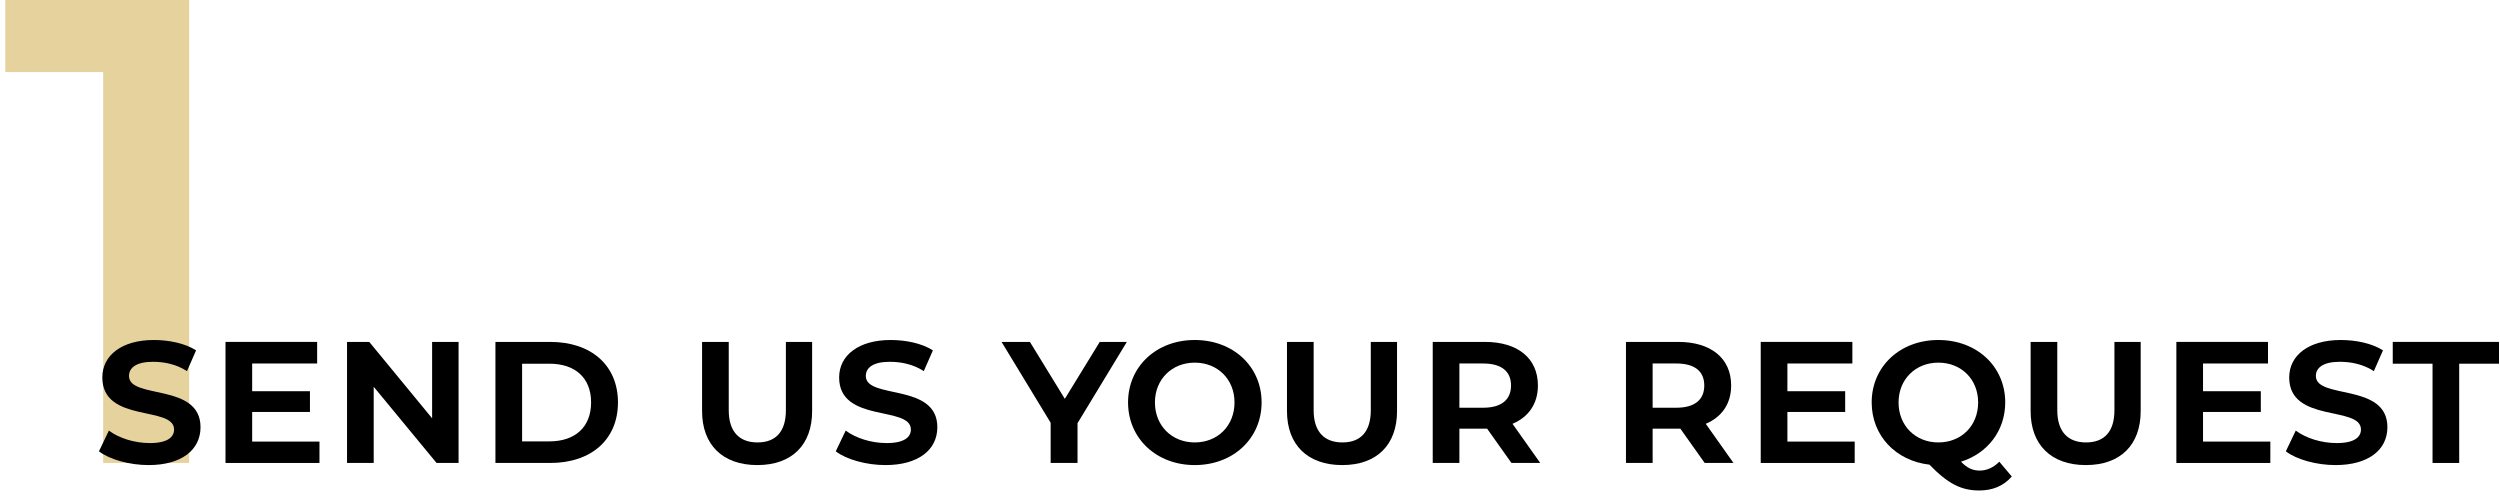
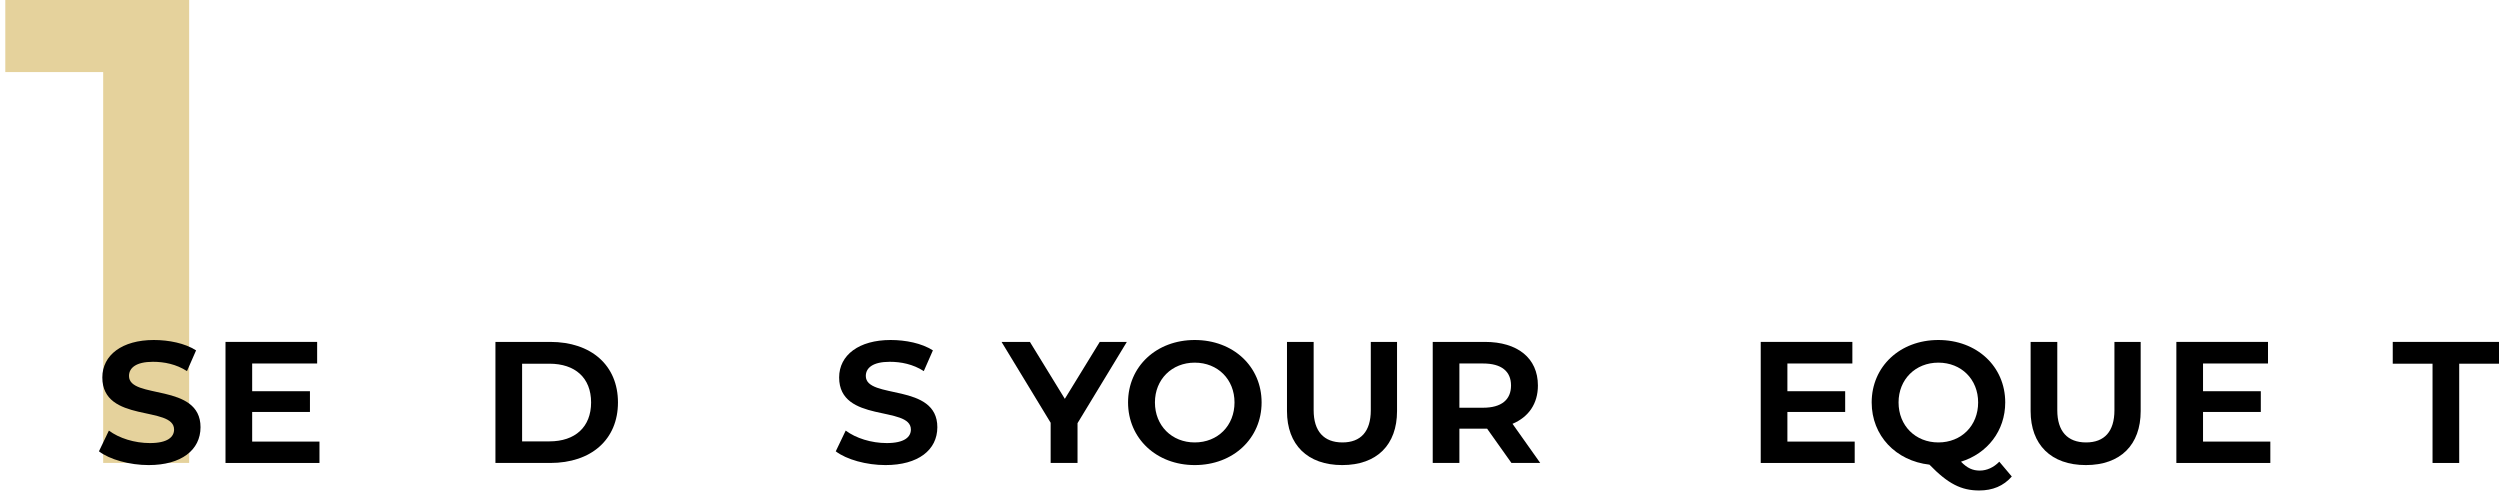
<svg xmlns="http://www.w3.org/2000/svg" width="189" height="38" viewBox="0 0 189 38" fill="none">
  <path d="M7.8 35V2.5L10.65 5.45H0.4V0H14.3V35H7.8Z" fill="#E5D29C" />
  <path d="M11.24 35.16C9.8 35.16 8.296 34.744 7.48 34.12L8.232 32.552C9 33.128 10.168 33.496 11.336 33.496C12.68 33.496 13.16 33.032 13.16 32.472C13.16 30.648 7.736 32.008 7.736 28.536C7.736 26.84 9.24 25.704 11.624 25.704C12.76 25.704 13.976 25.944 14.824 26.488L14.136 28.056C13.32 27.528 12.408 27.352 11.56 27.352C10.28 27.352 9.752 27.816 9.752 28.424C9.752 30.216 15.16 28.92 15.16 32.296C15.16 34.024 13.704 35.16 11.24 35.16Z" fill="black" />
  <path d="M19.064 33.384H24.152V35H17.048V25.848H23.976V27.48H19.064V29.576H23.432V31.144H19.064V33.384Z" fill="black" />
-   <path d="M32.668 25.848H34.668V35H33.004L28.252 29.24V35H26.236V25.848H27.916L32.668 31.624V25.848Z" fill="black" />
  <path d="M37.455 35V25.848H41.599C44.703 25.848 46.718 27.624 46.718 30.424C46.718 33.224 44.703 35 41.599 35H37.455ZM39.471 33.368H41.535C43.486 33.368 44.687 32.28 44.687 30.424C44.687 28.568 43.486 27.496 41.535 27.496H39.471V33.368Z" fill="black" />
-   <path d="M57.253 35.16C54.629 35.16 53.077 33.624 53.077 31.08V25.848H55.093V31.016C55.093 32.6 55.861 33.448 57.269 33.448C58.661 33.448 59.413 32.616 59.413 31.016V25.848H61.397V31.08C61.397 33.624 59.877 35.16 57.253 35.16Z" fill="black" />
  <path d="M66.943 35.16C65.503 35.16 63.999 34.744 63.183 34.12L63.935 32.552C64.703 33.128 65.871 33.496 67.039 33.496C68.383 33.496 68.863 33.032 68.863 32.472C68.863 30.648 63.439 32.008 63.439 28.536C63.439 26.84 64.943 25.704 67.327 25.704C68.463 25.704 69.679 25.944 70.527 26.488L69.839 28.056C69.023 27.528 68.111 27.352 67.263 27.352C65.983 27.352 65.455 27.816 65.455 28.424C65.455 30.216 70.863 28.92 70.863 32.296C70.863 34.024 69.407 35.16 66.943 35.16Z" fill="black" />
  <path d="M85.189 25.848L81.461 31.992V35H79.429V31.96L75.717 25.848H77.861L80.501 30.152L83.141 25.848H85.189Z" fill="black" />
  <path d="M90.321 35.16C87.425 35.16 85.281 33.144 85.281 30.424C85.281 27.704 87.425 25.704 90.321 25.704C93.233 25.704 95.377 27.704 95.377 30.424C95.377 33.144 93.233 35.16 90.321 35.16ZM90.321 33.448C92.065 33.448 93.329 32.184 93.329 30.424C93.329 28.68 92.065 27.416 90.321 27.416C88.593 27.416 87.313 28.68 87.313 30.424C87.313 32.184 88.593 33.448 90.321 33.448Z" fill="black" />
  <path d="M101.472 35.16C98.848 35.16 97.296 33.624 97.296 31.08V25.848H99.312V31.016C99.312 32.6 100.08 33.448 101.488 33.448C102.88 33.448 103.632 32.616 103.632 31.016V25.848H105.616V31.08C105.616 33.624 104.096 35.16 101.472 35.16Z" fill="black" />
  <path d="M116.442 35H114.266L112.426 32.408H110.33V35H108.314V25.848H112.266C114.714 25.848 116.266 27.064 116.266 29.144C116.266 30.52 115.562 31.528 114.346 32.04L116.442 35ZM114.234 29.144C114.234 28.072 113.514 27.48 112.122 27.48H110.33V30.824H112.122C113.514 30.824 114.234 30.216 114.234 29.144Z" fill="black" />
-   <path d="M131.051 35H128.875L127.035 32.408H124.939V35H122.923V25.848H126.875C129.323 25.848 130.875 27.064 130.875 29.144C130.875 30.52 130.171 31.528 128.955 32.04L131.051 35ZM128.843 29.144C128.843 28.072 128.123 27.48 126.731 27.48H124.939V30.824H126.731C128.123 30.824 128.843 30.216 128.843 29.144Z" fill="black" />
  <path d="M135.127 33.384H140.215V35H133.111V25.848H140.039V27.48H135.127V29.576H139.495V31.144H135.127V33.384Z" fill="black" />
  <path d="M151.147 34.904L152.091 36.024C151.467 36.744 150.635 37.08 149.627 37.08C148.283 37.08 147.275 36.584 145.867 35.128C143.323 34.84 141.499 32.936 141.499 30.424C141.499 27.704 143.643 25.704 146.539 25.704C149.451 25.704 151.595 27.704 151.595 30.424C151.595 32.568 150.251 34.28 148.251 34.904C148.731 35.4 149.147 35.576 149.675 35.576C150.203 35.576 150.731 35.336 151.147 34.904ZM143.531 30.424C143.531 32.184 144.811 33.448 146.539 33.448C148.283 33.448 149.547 32.184 149.547 30.424C149.547 28.68 148.283 27.416 146.539 27.416C144.811 27.416 143.531 28.68 143.531 30.424Z" fill="black" />
  <path d="M157.691 35.16C155.067 35.16 153.515 33.624 153.515 31.08V25.848H155.531V31.016C155.531 32.6 156.299 33.448 157.707 33.448C159.099 33.448 159.851 32.616 159.851 31.016V25.848H161.835V31.08C161.835 33.624 160.315 35.16 157.691 35.16Z" fill="black" />
  <path d="M166.549 33.384H171.637V35H164.533V25.848H171.461V27.48H166.549V29.576H170.917V31.144H166.549V33.384Z" fill="black" />
-   <path d="M176.568 35.16C175.128 35.16 173.624 34.744 172.808 34.12L173.56 32.552C174.328 33.128 175.496 33.496 176.664 33.496C178.008 33.496 178.488 33.032 178.488 32.472C178.488 30.648 173.064 32.008 173.064 28.536C173.064 26.84 174.568 25.704 176.952 25.704C178.088 25.704 179.304 25.944 180.152 26.488L179.464 28.056C178.648 27.528 177.736 27.352 176.888 27.352C175.608 27.352 175.08 27.816 175.08 28.424C175.08 30.216 180.488 28.92 180.488 32.296C180.488 34.024 179.032 35.16 176.568 35.16Z" fill="black" />
  <path d="M183.9 35V27.496H180.892V25.848H188.924V27.496H185.916V35H183.9Z" fill="black" />
</svg>